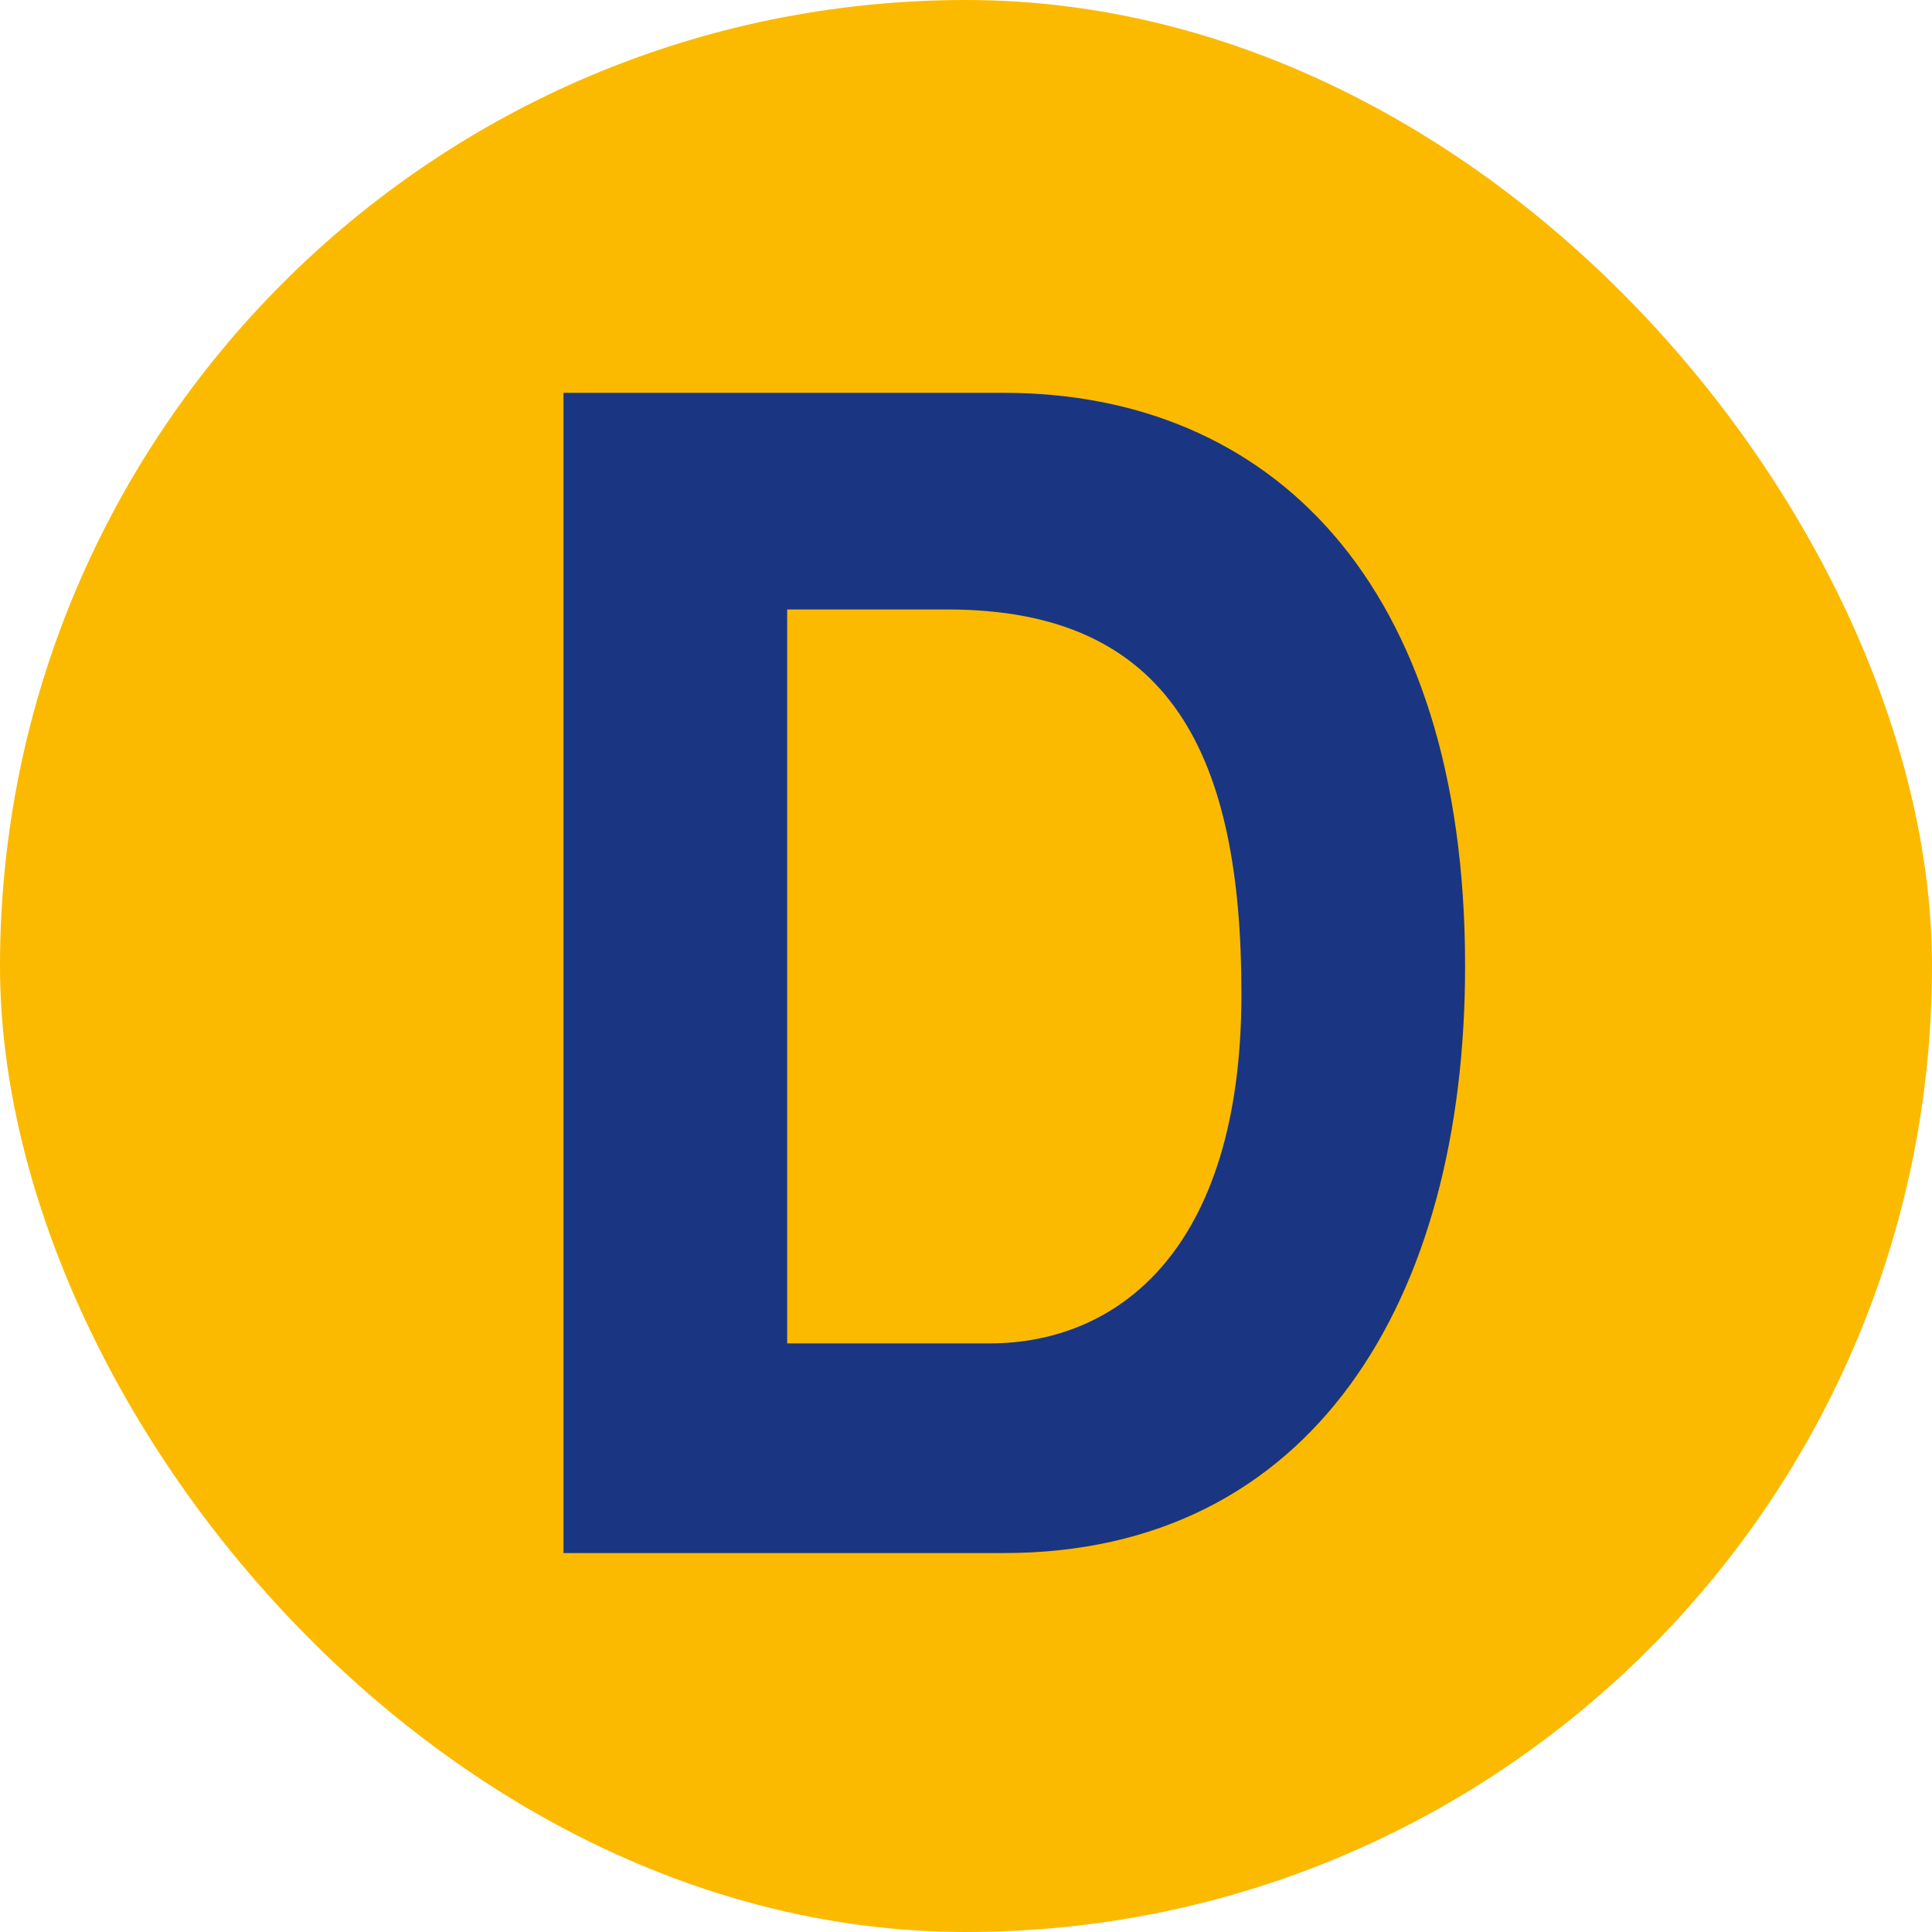
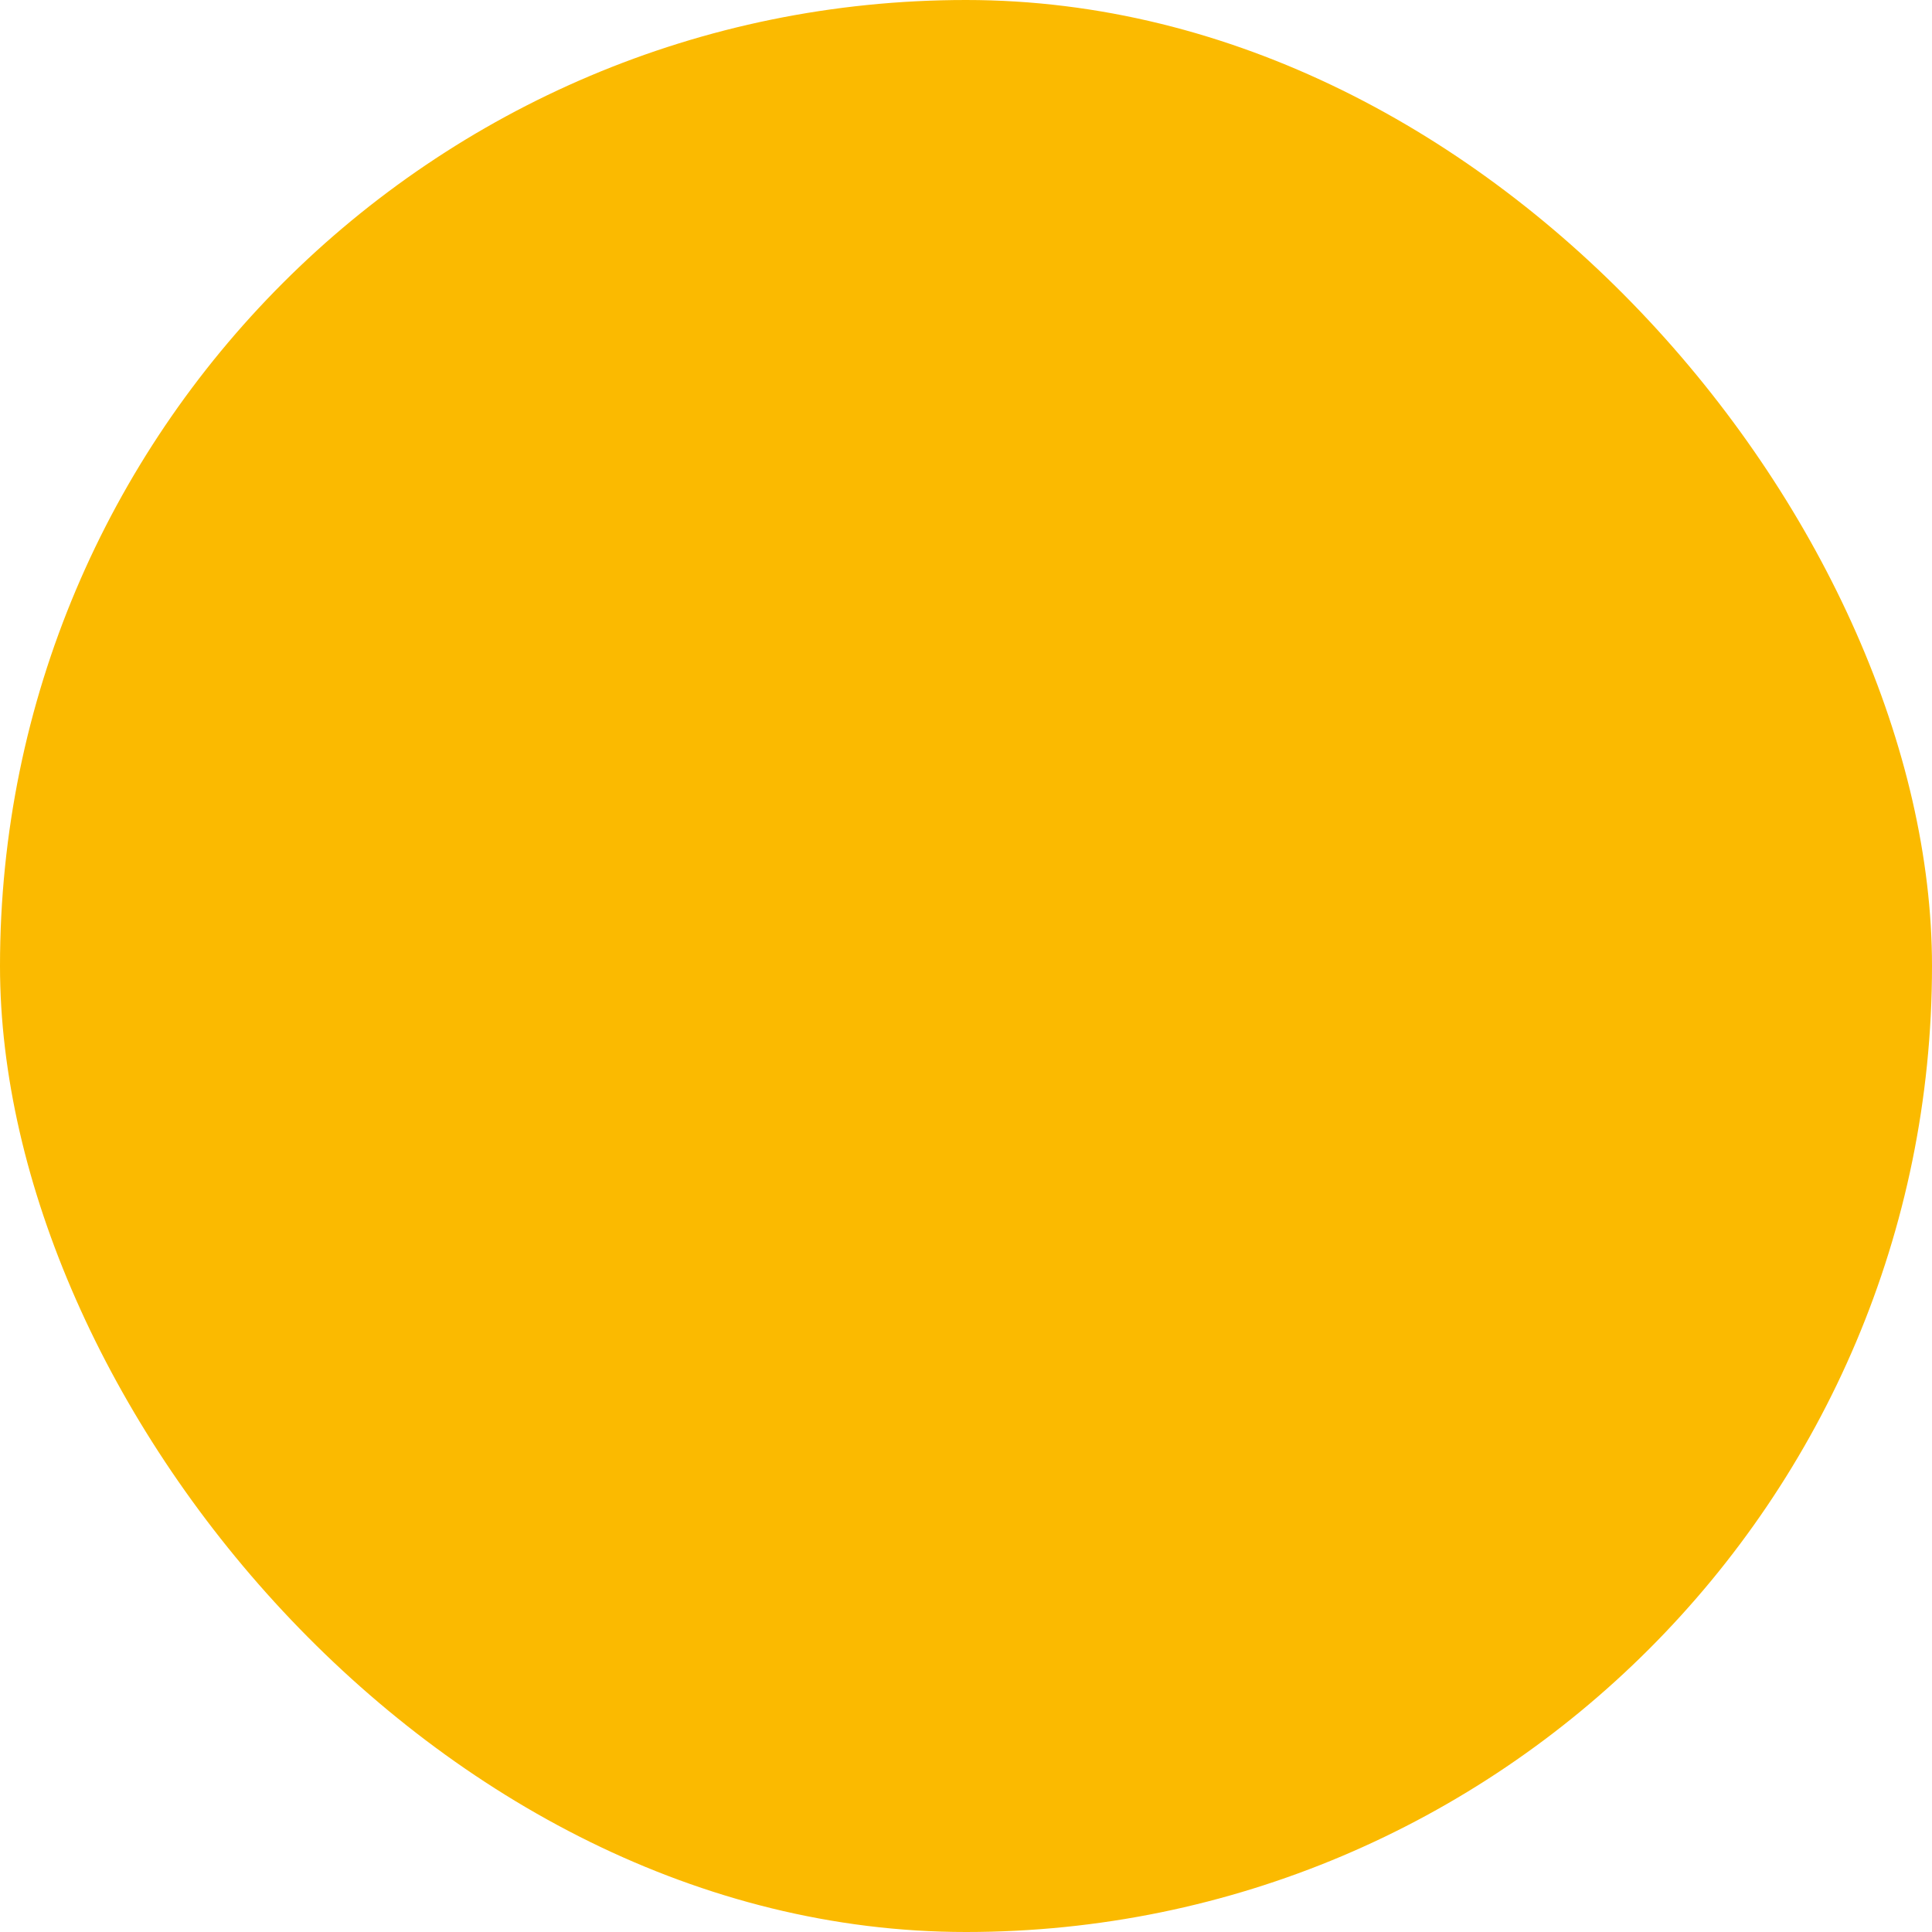
<svg xmlns="http://www.w3.org/2000/svg" width="30" height="30" viewBox="0 0 30 30" fill="none">
  <g clip-path="url(#clip0_93_1006)">
    <rect width="30" height="30" rx="15" fill="#FBBA00" />
-     <path d="M8.75 24.116H15.587C20.362 24.116 22.75 20.209 22.75 14.999C22.75 9.03 19.711 6.1 15.587 6.1H8.75V24.116ZM12.223 9.464H14.719C18.192 9.464 19.277 11.743 19.277 15.433C19.277 19.449 17.324 20.86 15.37 20.86H12.223V9.464Z" fill="#1A3682" />
  </g>
  <defs>
    <clipPath id="clip0_93_1006">
      <rect width="30" height="30" rx="15" fill="white" />
    </clipPath>
  </defs>
</svg>